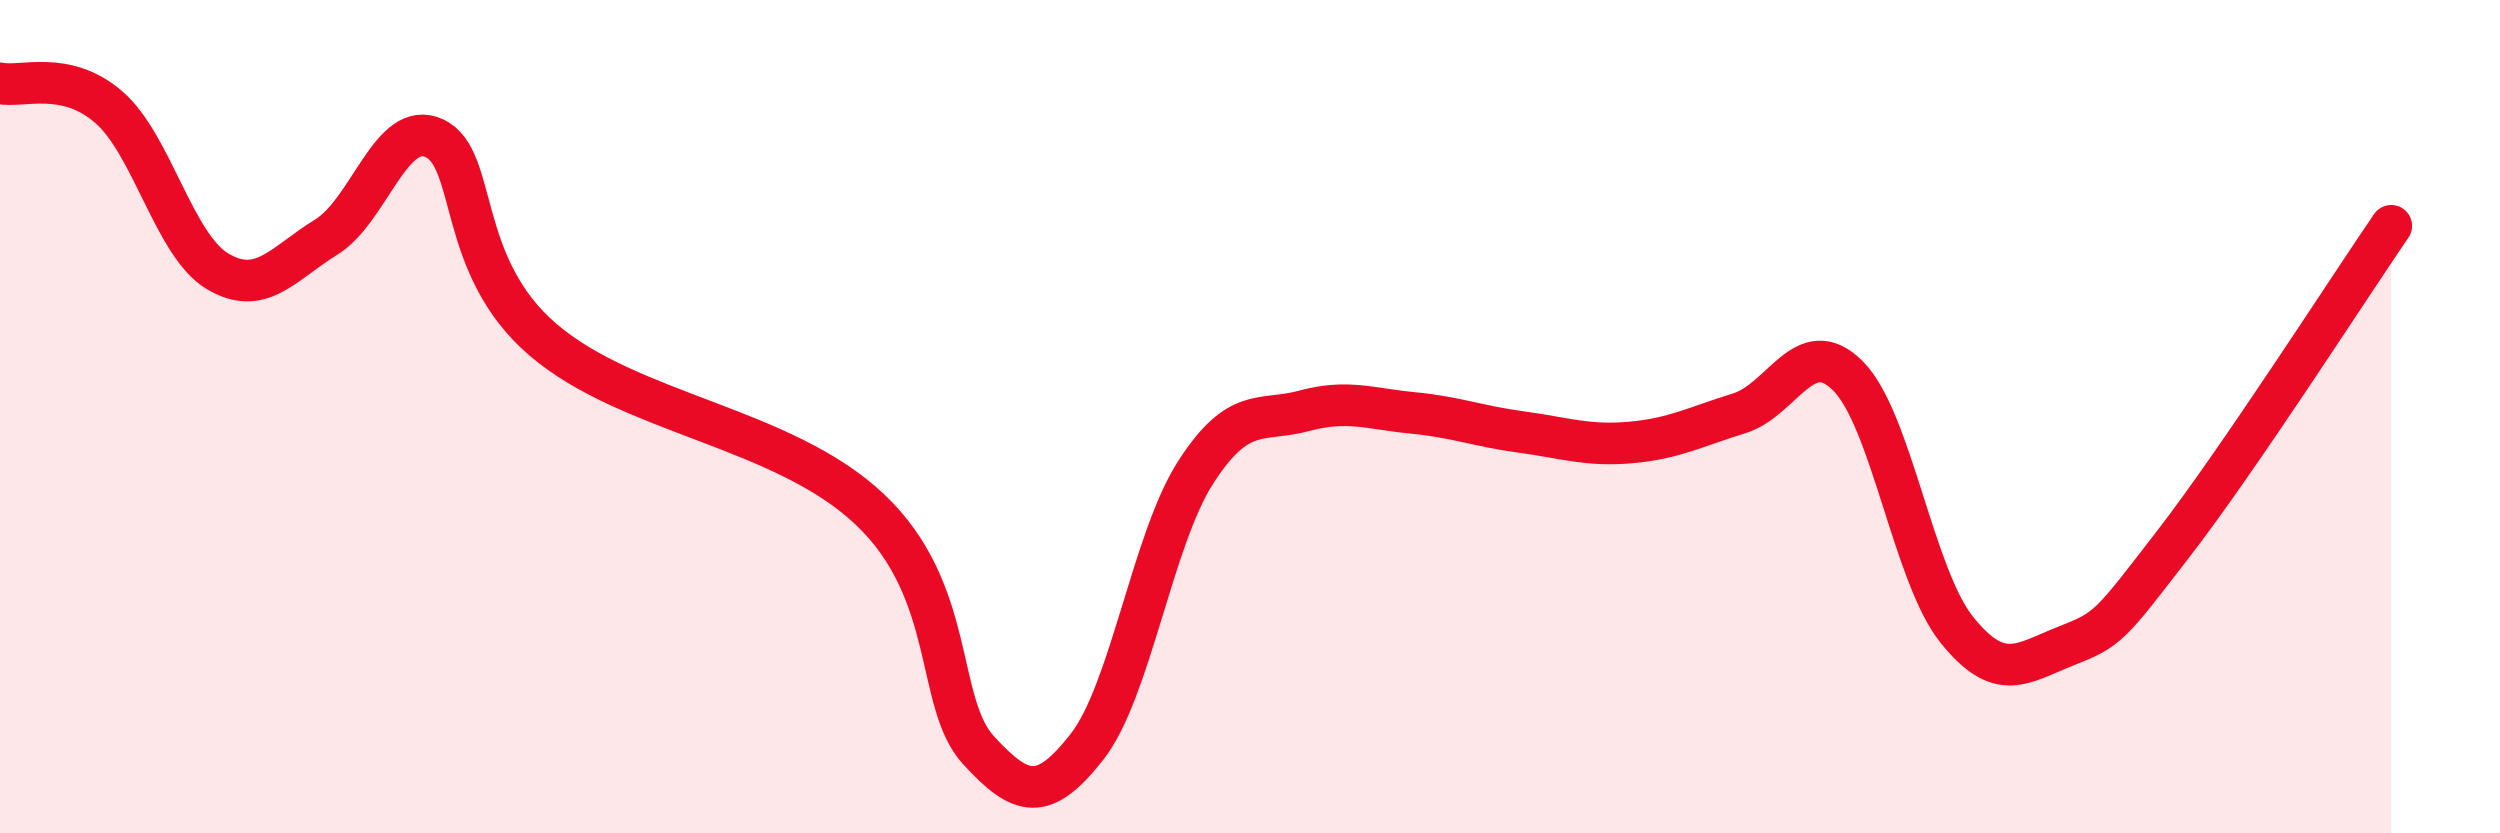
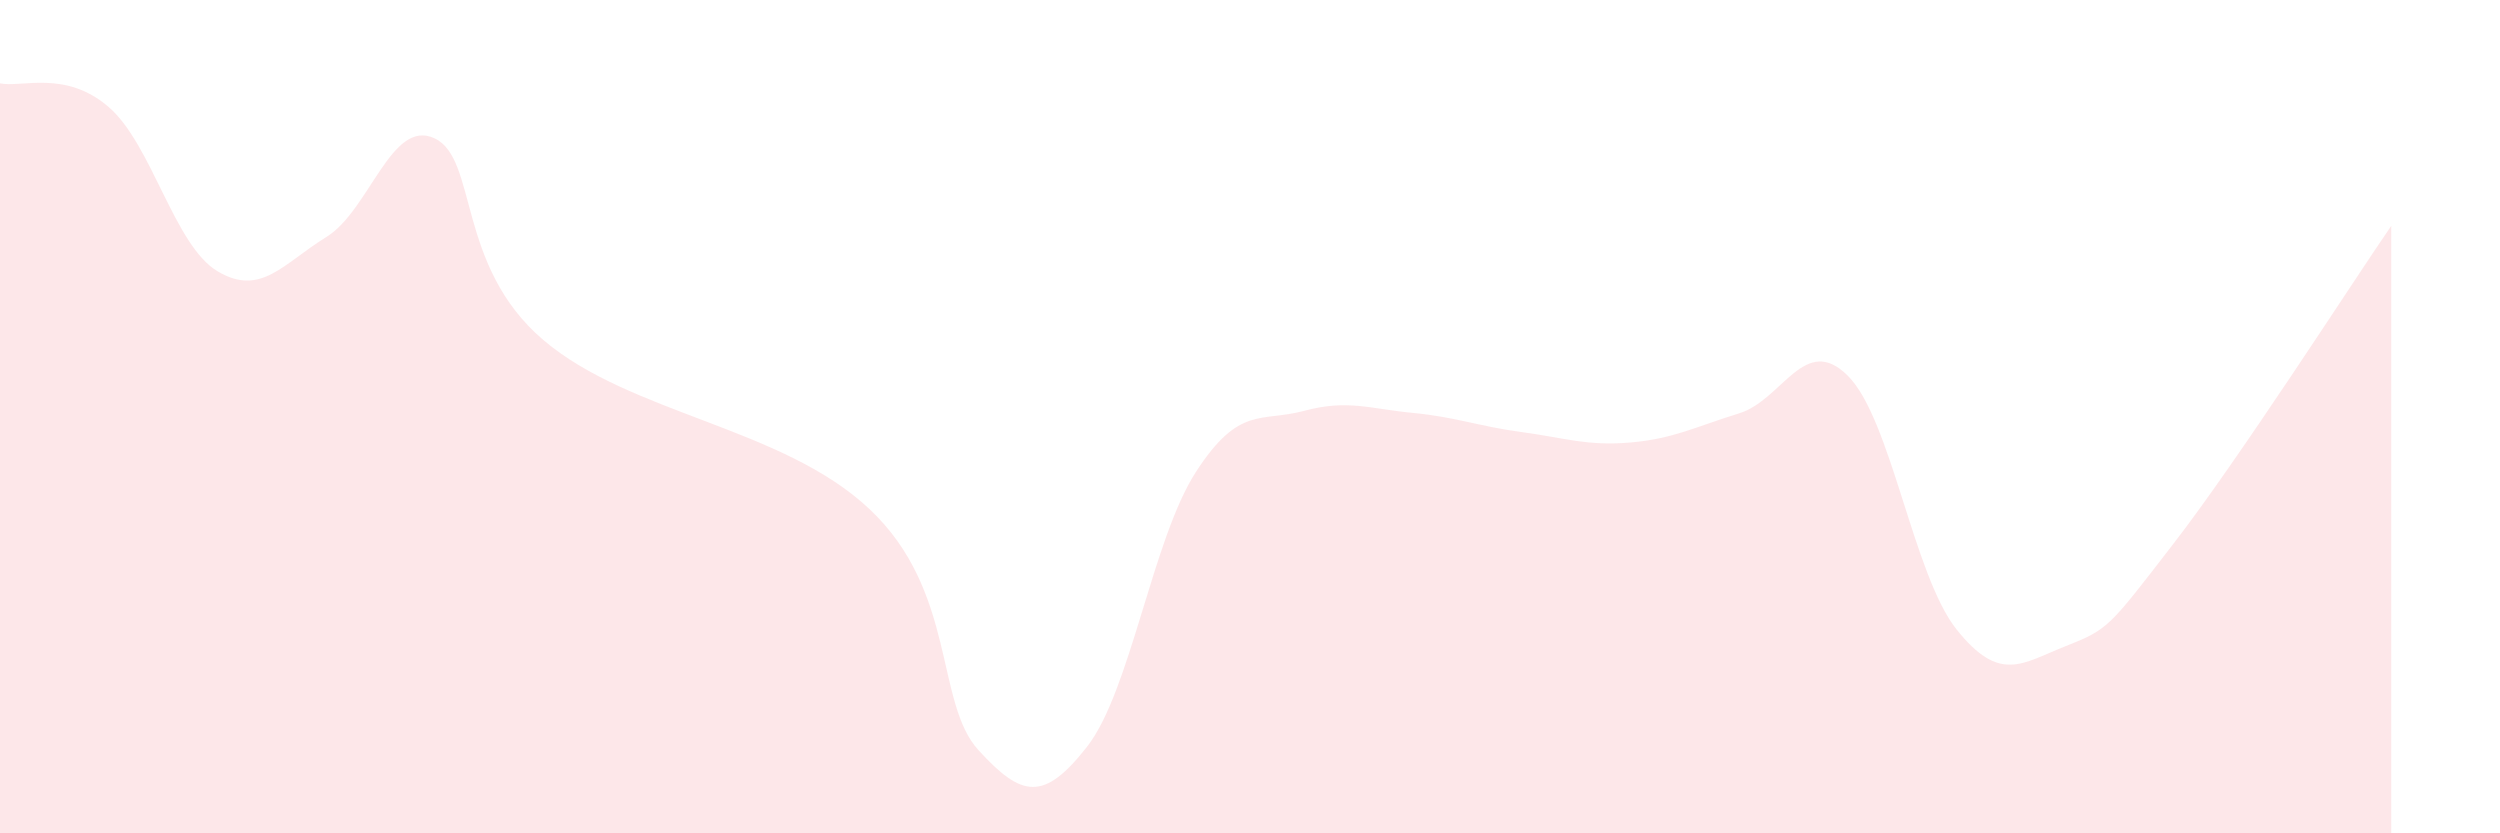
<svg xmlns="http://www.w3.org/2000/svg" width="60" height="20" viewBox="0 0 60 20">
  <path d="M 0,2 C 0.52,2.11 1.57,1.67 2.61,2.57 C 3.65,3.47 4.18,5.89 5.22,6.51 C 6.26,7.13 6.79,6.33 7.83,5.69 C 8.87,5.05 9.39,2.83 10.43,3.32 C 11.47,3.81 10.95,6.38 13.04,8.16 C 15.13,9.94 18.78,10.25 20.87,12.22 C 22.96,14.19 22.44,16.86 23.48,18 C 24.52,19.14 25.05,19.25 26.09,17.92 C 27.13,16.59 27.66,12.94 28.7,11.33 C 29.74,9.72 30.26,10.14 31.3,9.86 C 32.34,9.58 32.87,9.81 33.91,9.91 C 34.95,10.01 35.48,10.23 36.52,10.37 C 37.56,10.51 38.09,10.71 39.13,10.62 C 40.17,10.53 40.7,10.24 41.74,9.92 C 42.78,9.6 43.31,7.98 44.35,9.02 C 45.39,10.06 45.92,13.81 46.96,15.11 C 48,16.41 48.53,15.92 49.57,15.51 C 50.61,15.1 50.61,15.06 52.17,13.04 C 53.73,11.02 56.35,6.94 57.39,5.42L57.39 20L0 20Z" fill="#EB0A25" opacity="0.1" stroke-linecap="round" stroke-linejoin="round" />
-   <path d="M 0,2 C 0.52,2.11 1.57,1.67 2.61,2.57 C 3.65,3.47 4.18,5.89 5.22,6.51 C 6.26,7.13 6.79,6.33 7.83,5.69 C 8.87,5.05 9.39,2.83 10.43,3.32 C 11.47,3.81 10.95,6.38 13.04,8.16 C 15.13,9.94 18.78,10.25 20.87,12.22 C 22.96,14.19 22.44,16.86 23.48,18 C 24.52,19.14 25.05,19.25 26.09,17.92 C 27.13,16.59 27.66,12.94 28.7,11.33 C 29.74,9.72 30.26,10.14 31.3,9.86 C 32.34,9.58 32.87,9.81 33.91,9.91 C 34.95,10.01 35.48,10.23 36.52,10.37 C 37.56,10.51 38.09,10.71 39.13,10.62 C 40.17,10.53 40.7,10.24 41.74,9.92 C 42.78,9.6 43.31,7.98 44.35,9.02 C 45.39,10.06 45.92,13.81 46.96,15.11 C 48,16.41 48.53,15.92 49.57,15.51 C 50.61,15.1 50.61,15.06 52.17,13.04 C 53.73,11.02 56.35,6.94 57.39,5.42" stroke="#EB0A25" stroke-width="1" fill="none" stroke-linecap="round" stroke-linejoin="round" />
</svg>